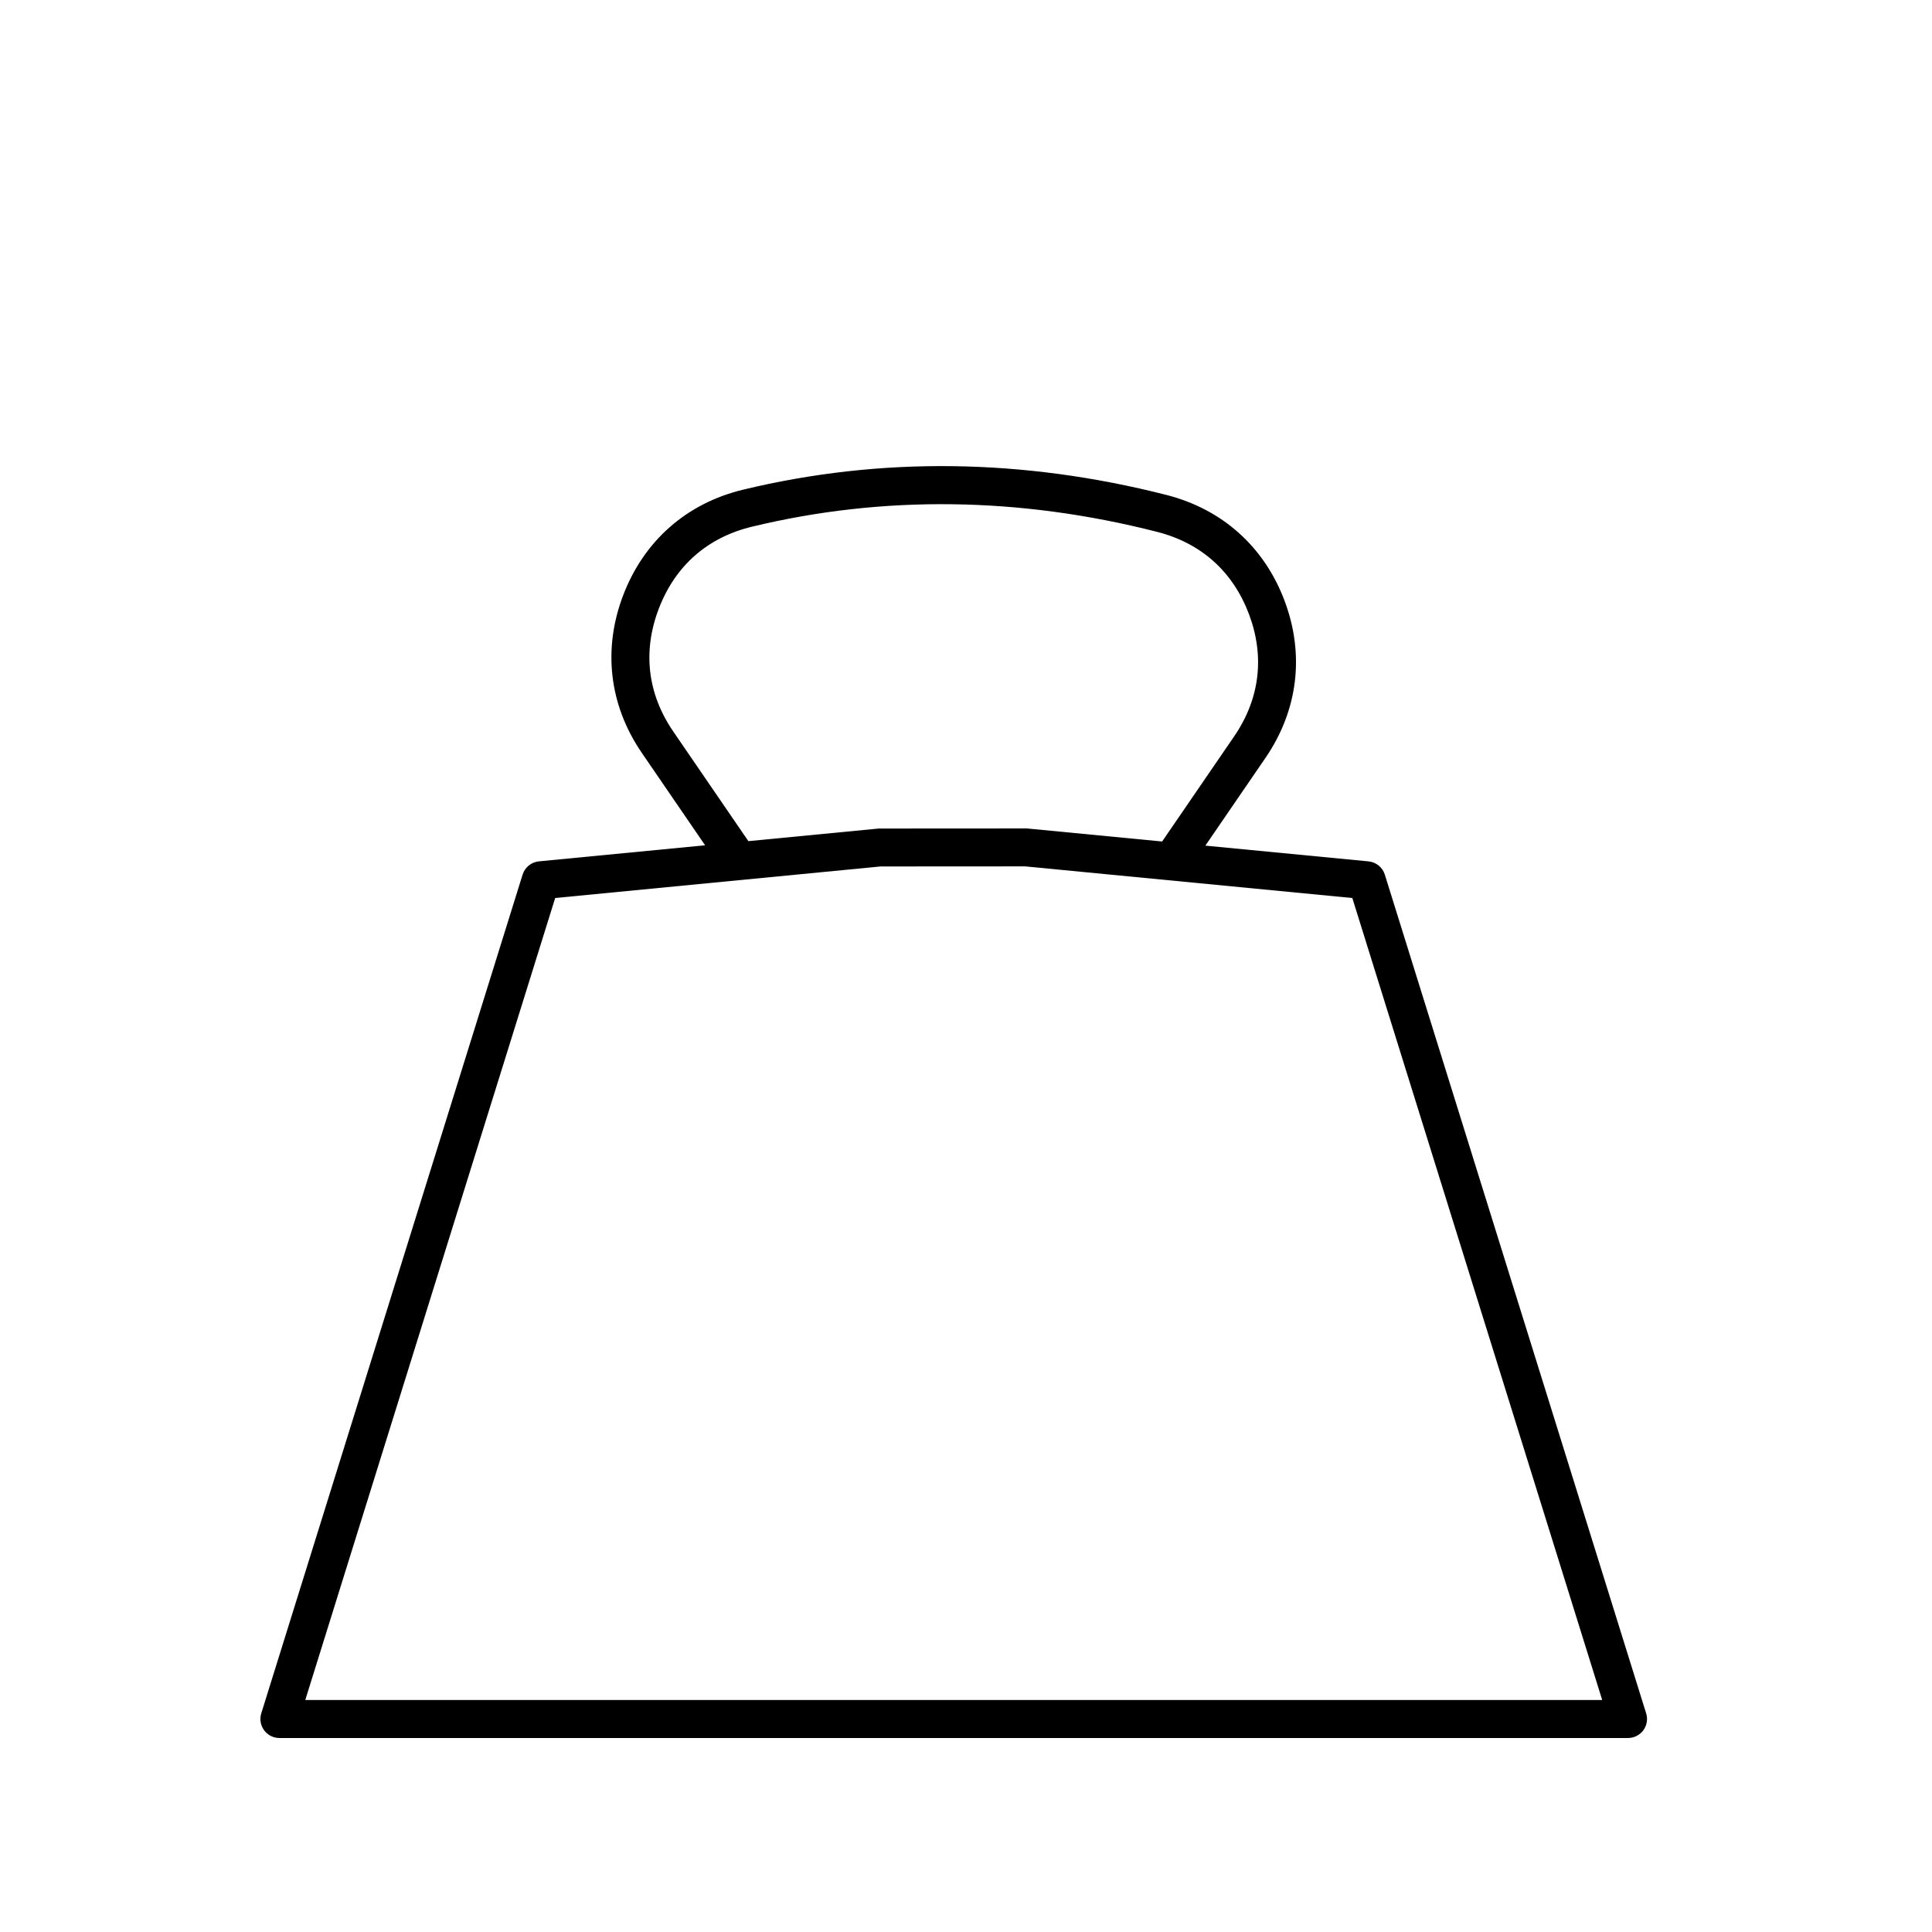
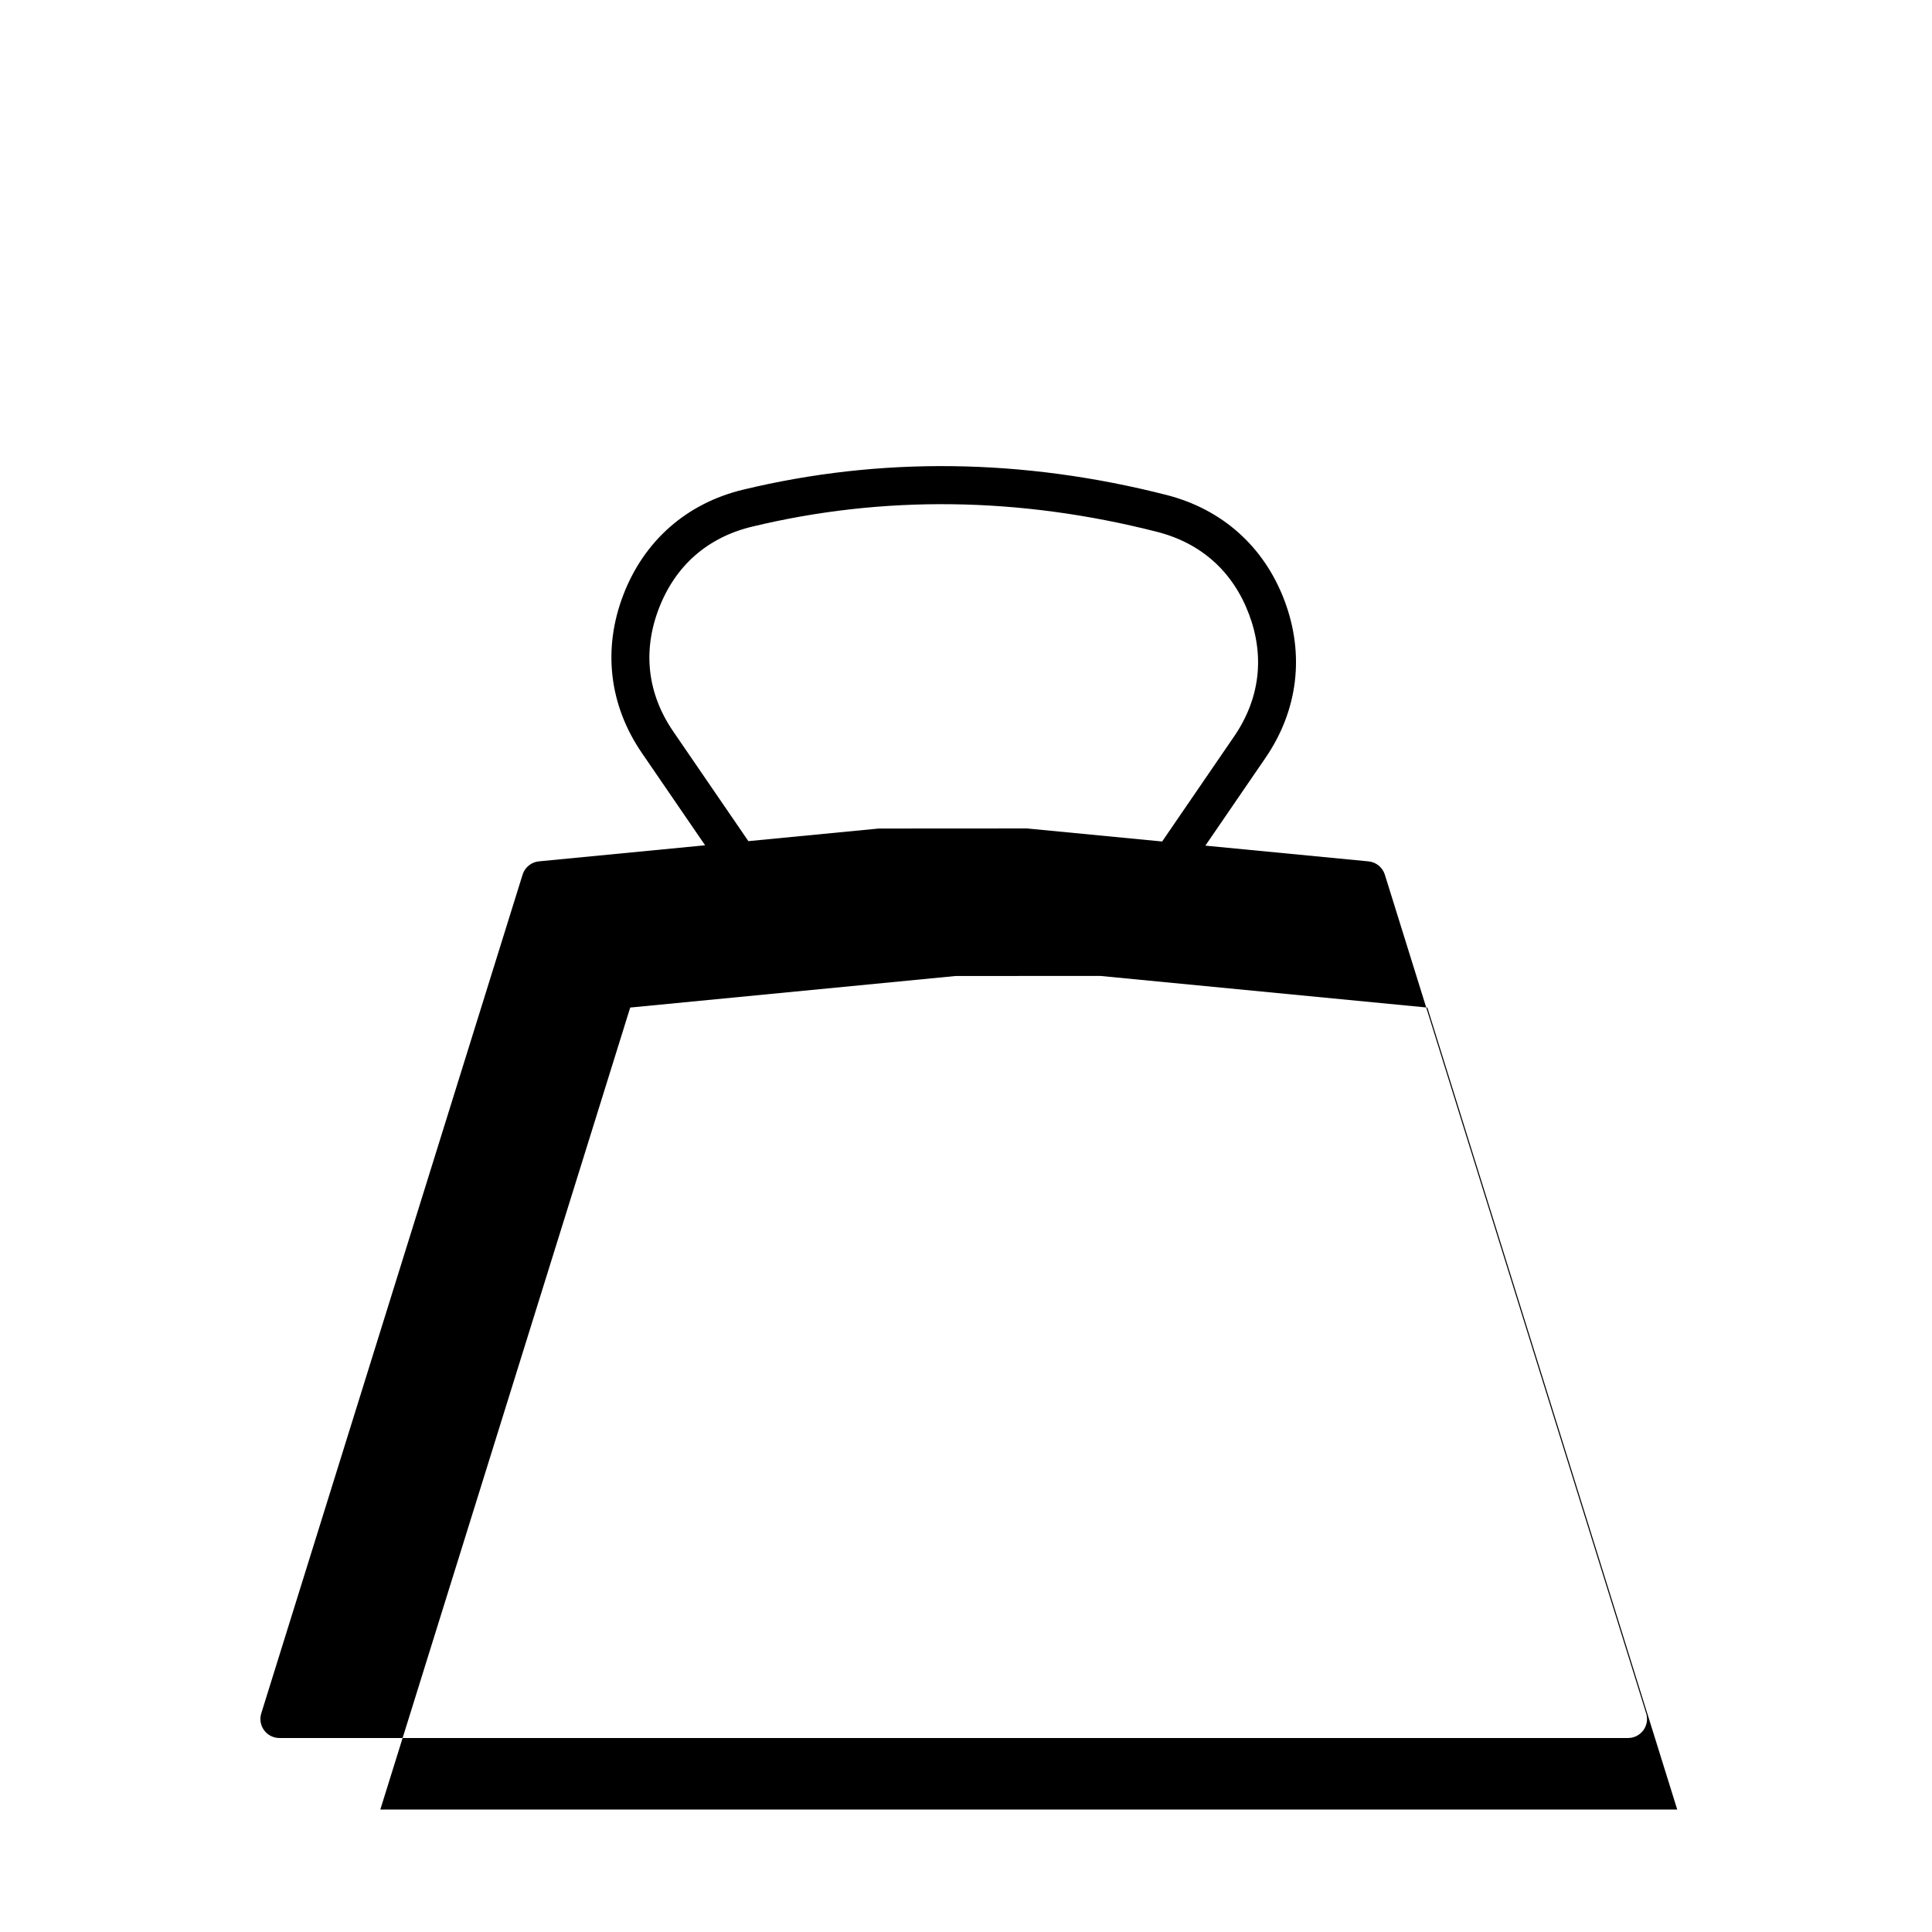
<svg xmlns="http://www.w3.org/2000/svg" fill="#000000" width="800px" height="800px" version="1.1" viewBox="144 144 512 512">
-   <path d="m580.25 598.06-69.254-222.27c-0.605-1.934-2.309-3.32-4.324-3.516l-43.238-4.172 15.926-23.246c8.637-12.605 10.43-27.406 5.047-41.684-5.379-14.289-16.496-24.234-31.297-28.008-38.062-9.699-75.812-10.168-112.19-1.391-14.938 3.598-26.203 13.496-31.73 27.867-5.516 14.355-3.769 29.242 4.926 41.926l16.746 24.445-44.043 4.258c-2.016 0.195-3.719 1.578-4.324 3.516l-69.254 222.27c-0.48 1.527-0.195 3.195 0.75 4.484s2.453 2.051 4.062 2.051h357.39c1.602 0 3.109-0.762 4.062-2.051 0.941-1.293 1.227-2.961 0.746-4.484zm-257.81-260.18c-6.863-10.012-8.188-21.289-3.836-32.617 4.359-11.348 12.898-18.848 24.68-21.688 34.789-8.383 70.902-7.926 107.34 1.367 11.684 2.977 20.105 10.516 24.359 21.793 4.246 11.266 2.883 22.484-3.934 32.434l-19.07 27.836-35.82-3.457-39.301 0.023-34.531 3.34zm-97.539 256.64 66.227-212.54 86.219-8.359 38.324-0.023 86.707 8.387 66.219 212.53z" />
+   <path d="m580.25 598.06-69.254-222.27c-0.605-1.934-2.309-3.32-4.324-3.516l-43.238-4.172 15.926-23.246c8.637-12.605 10.43-27.406 5.047-41.684-5.379-14.289-16.496-24.234-31.297-28.008-38.062-9.699-75.812-10.168-112.19-1.391-14.938 3.598-26.203 13.496-31.73 27.867-5.516 14.355-3.769 29.242 4.926 41.926l16.746 24.445-44.043 4.258c-2.016 0.195-3.719 1.578-4.324 3.516l-69.254 222.27c-0.48 1.527-0.195 3.195 0.75 4.484s2.453 2.051 4.062 2.051h357.39c1.602 0 3.109-0.762 4.062-2.051 0.941-1.293 1.227-2.961 0.746-4.484zm-257.81-260.18c-6.863-10.012-8.188-21.289-3.836-32.617 4.359-11.348 12.898-18.848 24.68-21.688 34.789-8.383 70.902-7.926 107.34 1.367 11.684 2.977 20.105 10.516 24.359 21.793 4.246 11.266 2.883 22.484-3.934 32.434l-19.07 27.836-35.82-3.457-39.301 0.023-34.531 3.34m-97.539 256.64 66.227-212.54 86.219-8.359 38.324-0.023 86.707 8.387 66.219 212.53z" />
</svg>